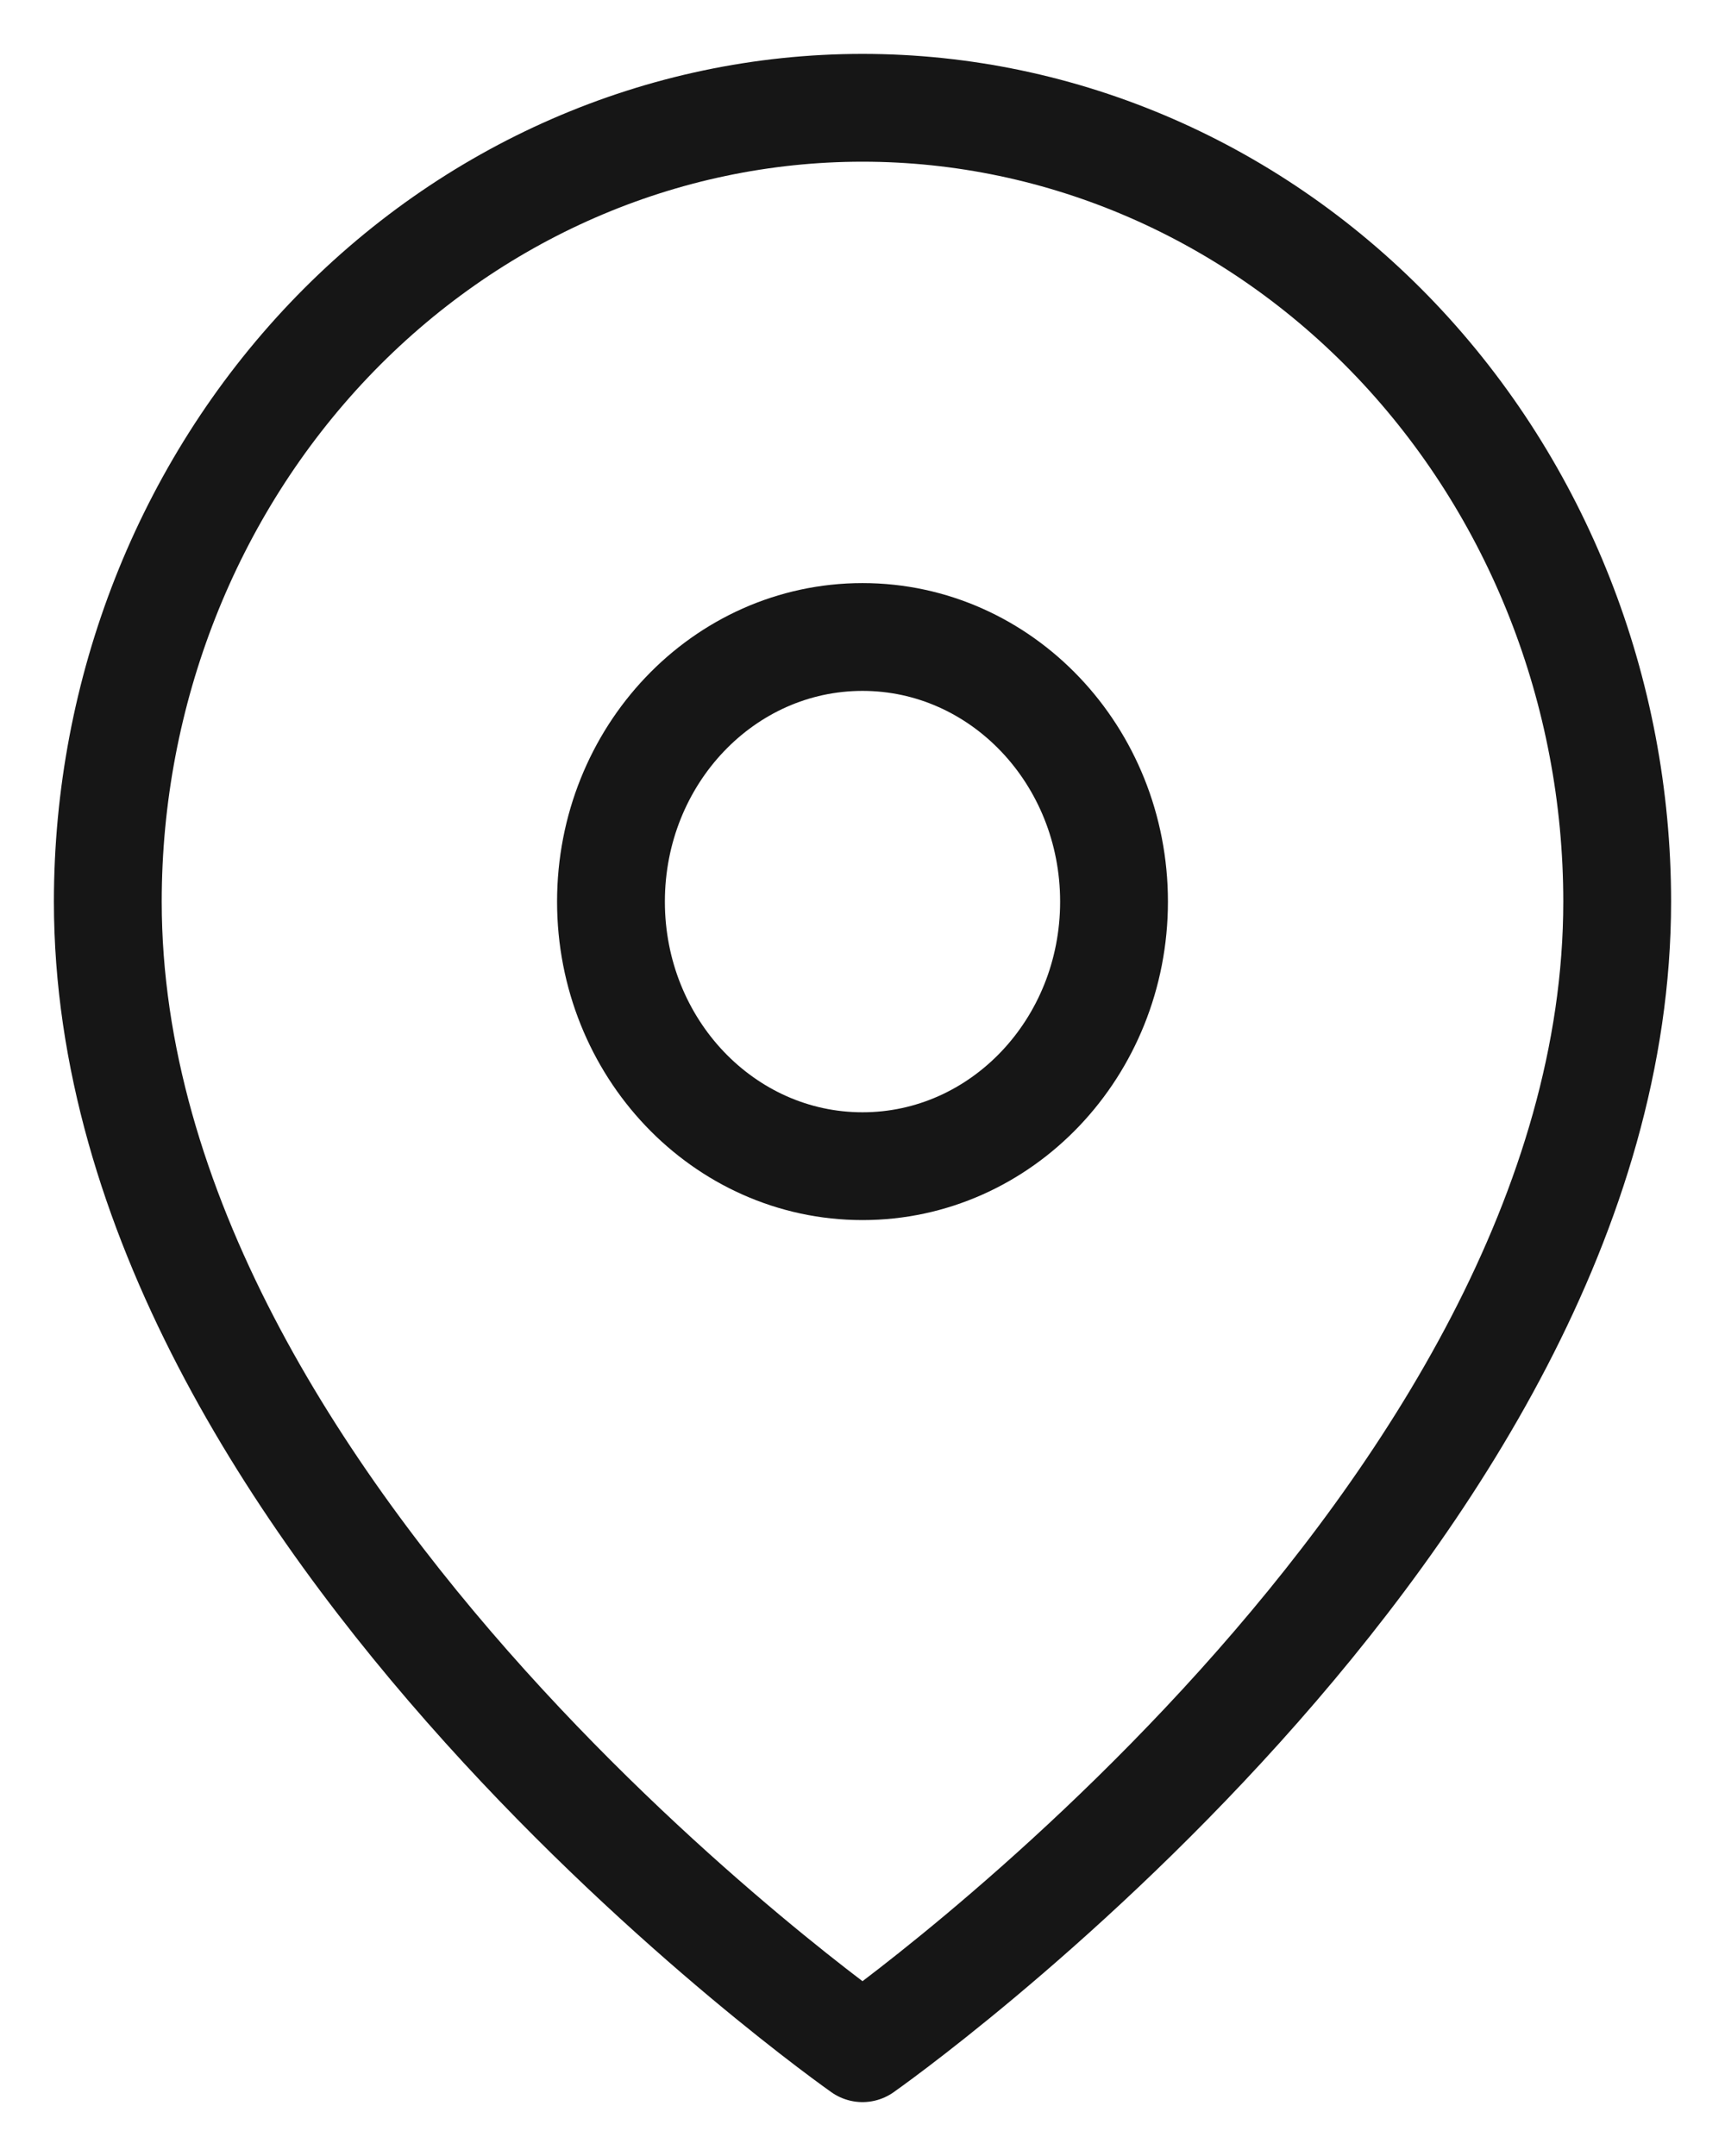
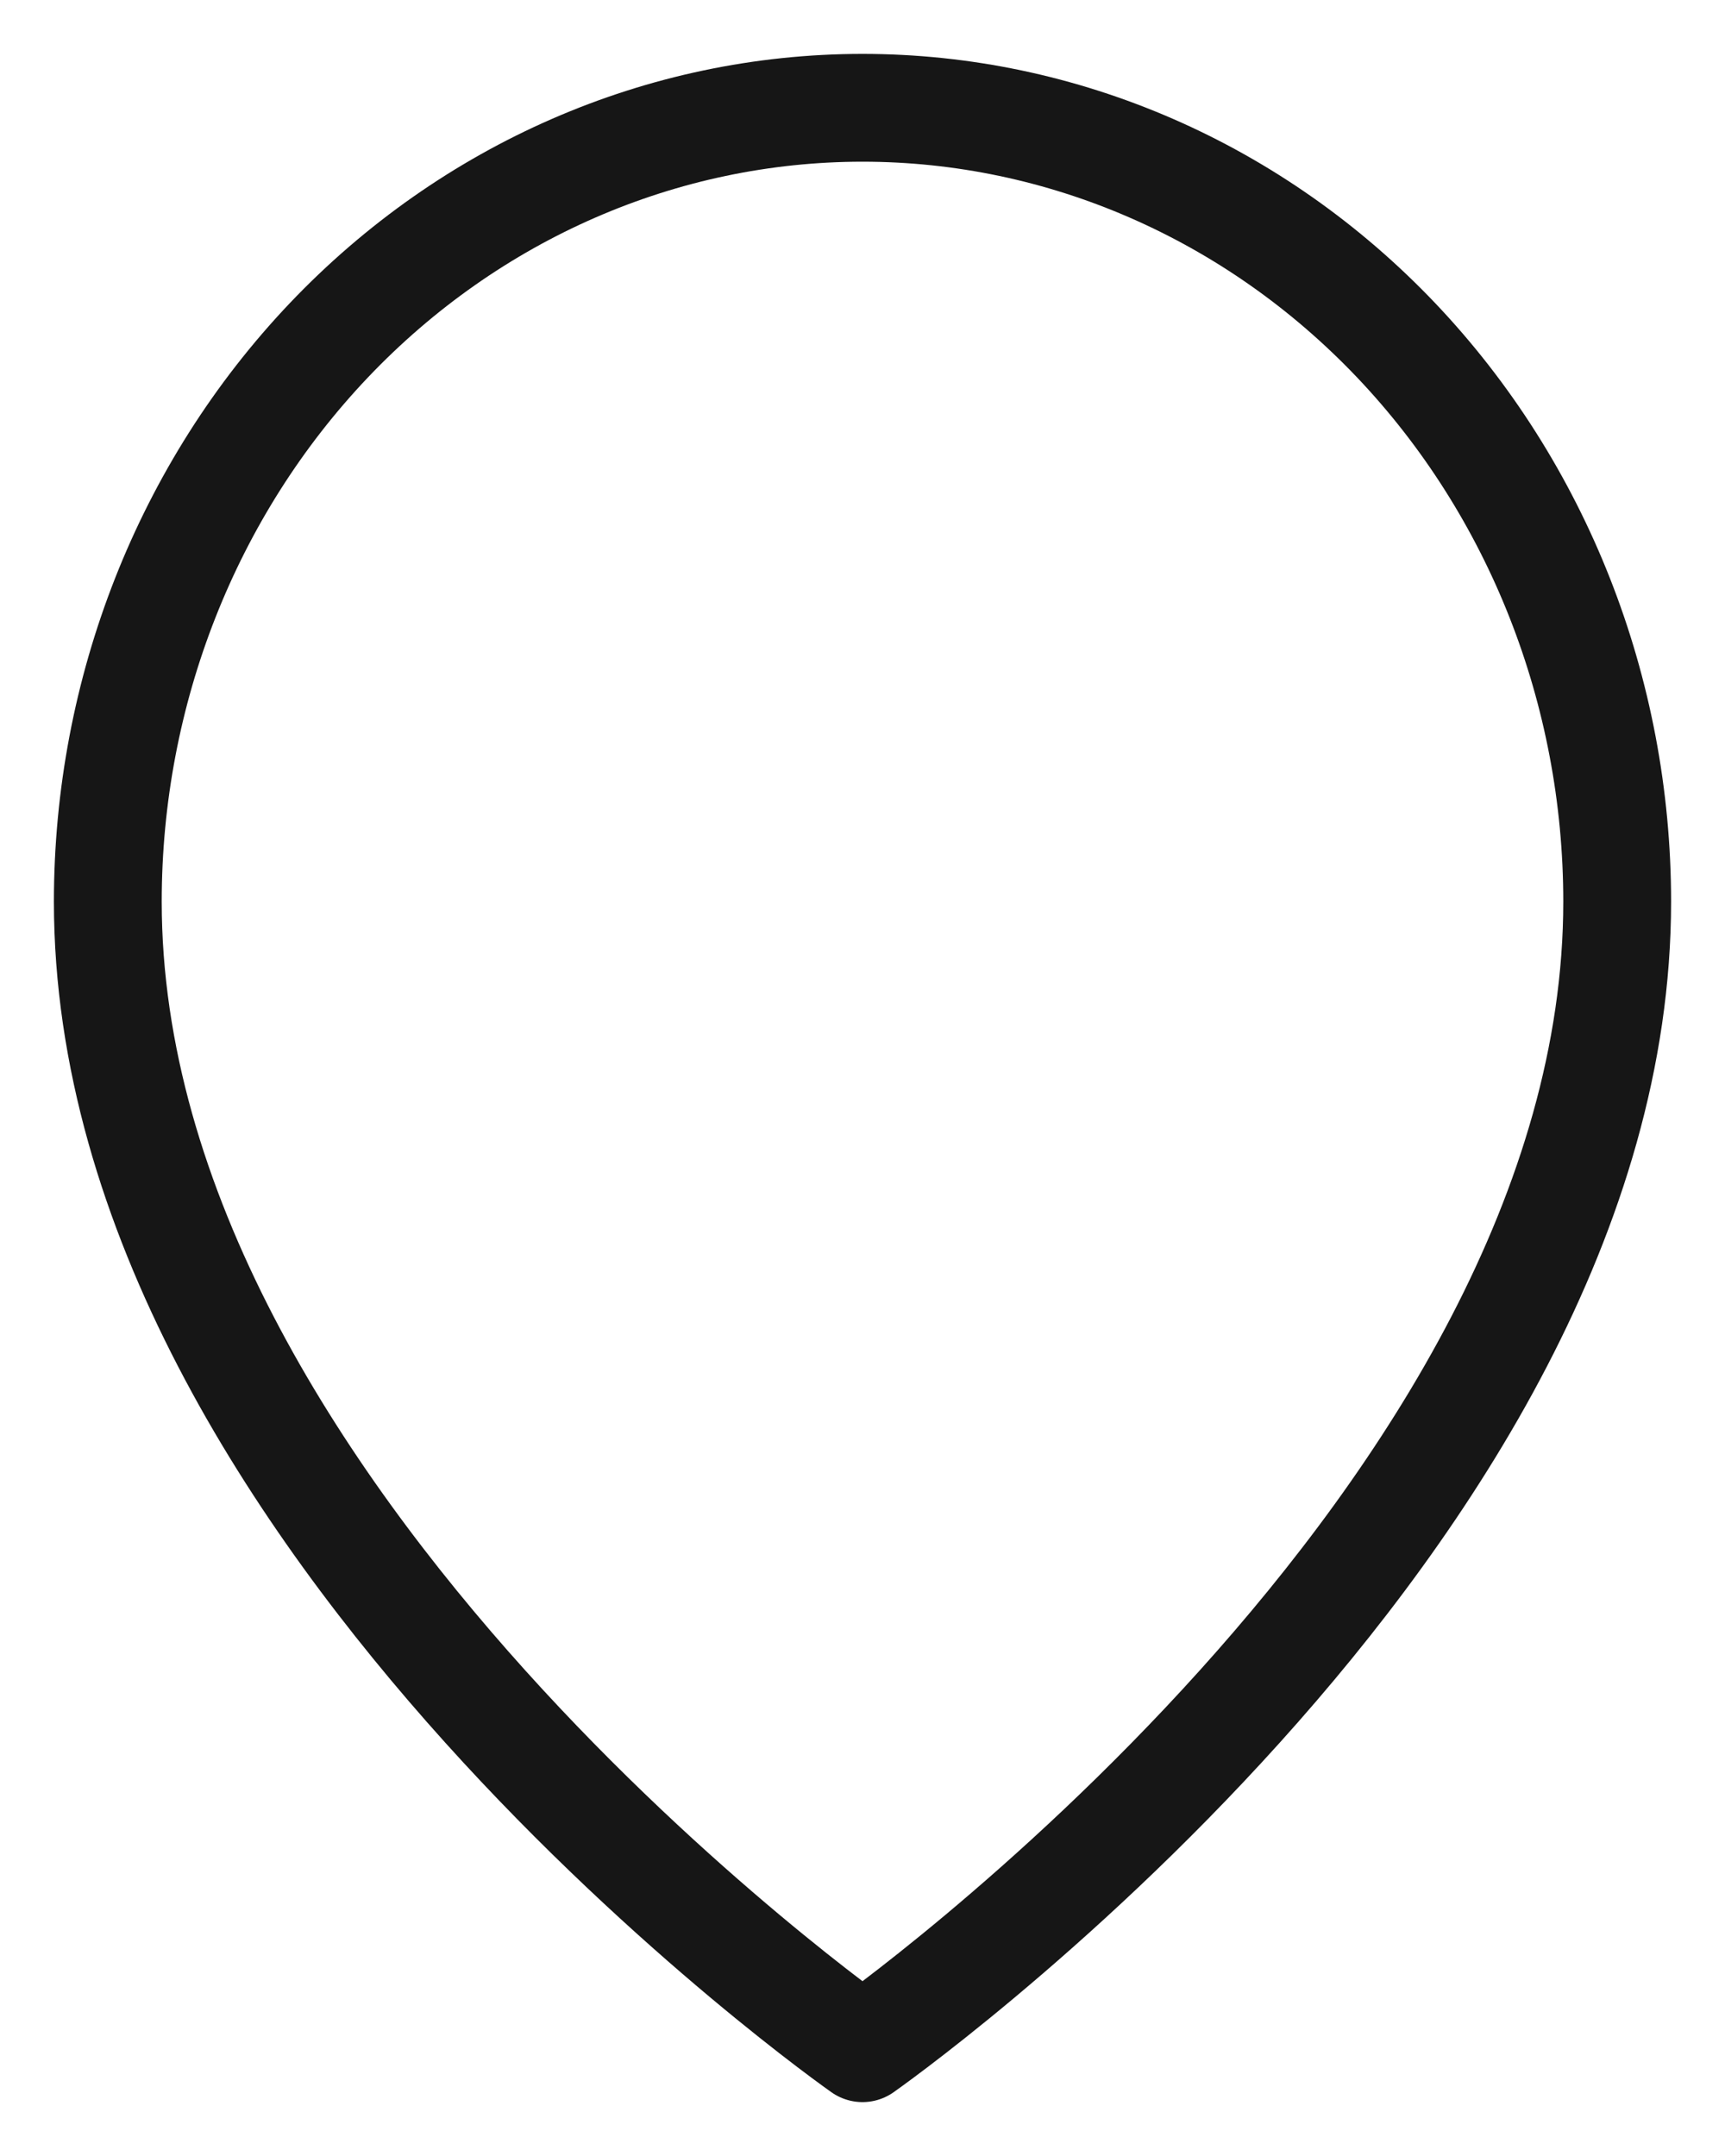
<svg xmlns="http://www.w3.org/2000/svg" width="16" height="20" viewBox="0 0 16 20" fill="none">
  <path d="M15 8.364C15 14.091 8 19 8 19C8 19 1 14.091 1 8.364C1 6.411 1.738 4.538 3.05 3.157C4.363 1.776 6.143 1 8 1C9.857 1 11.637 1.776 12.95 3.157C14.262 4.538 15 6.411 15 8.364Z" stroke="#161616" stroke-linecap="round" stroke-linejoin="round" />
-   <path d="M8 10.818C9.289 10.818 10.333 9.719 10.333 8.364C10.333 7.008 9.289 5.909 8 5.909C6.711 5.909 5.667 7.008 5.667 8.364C5.667 9.719 6.711 10.818 8 10.818Z" stroke="#161616" stroke-linecap="round" stroke-linejoin="round" />
</svg>